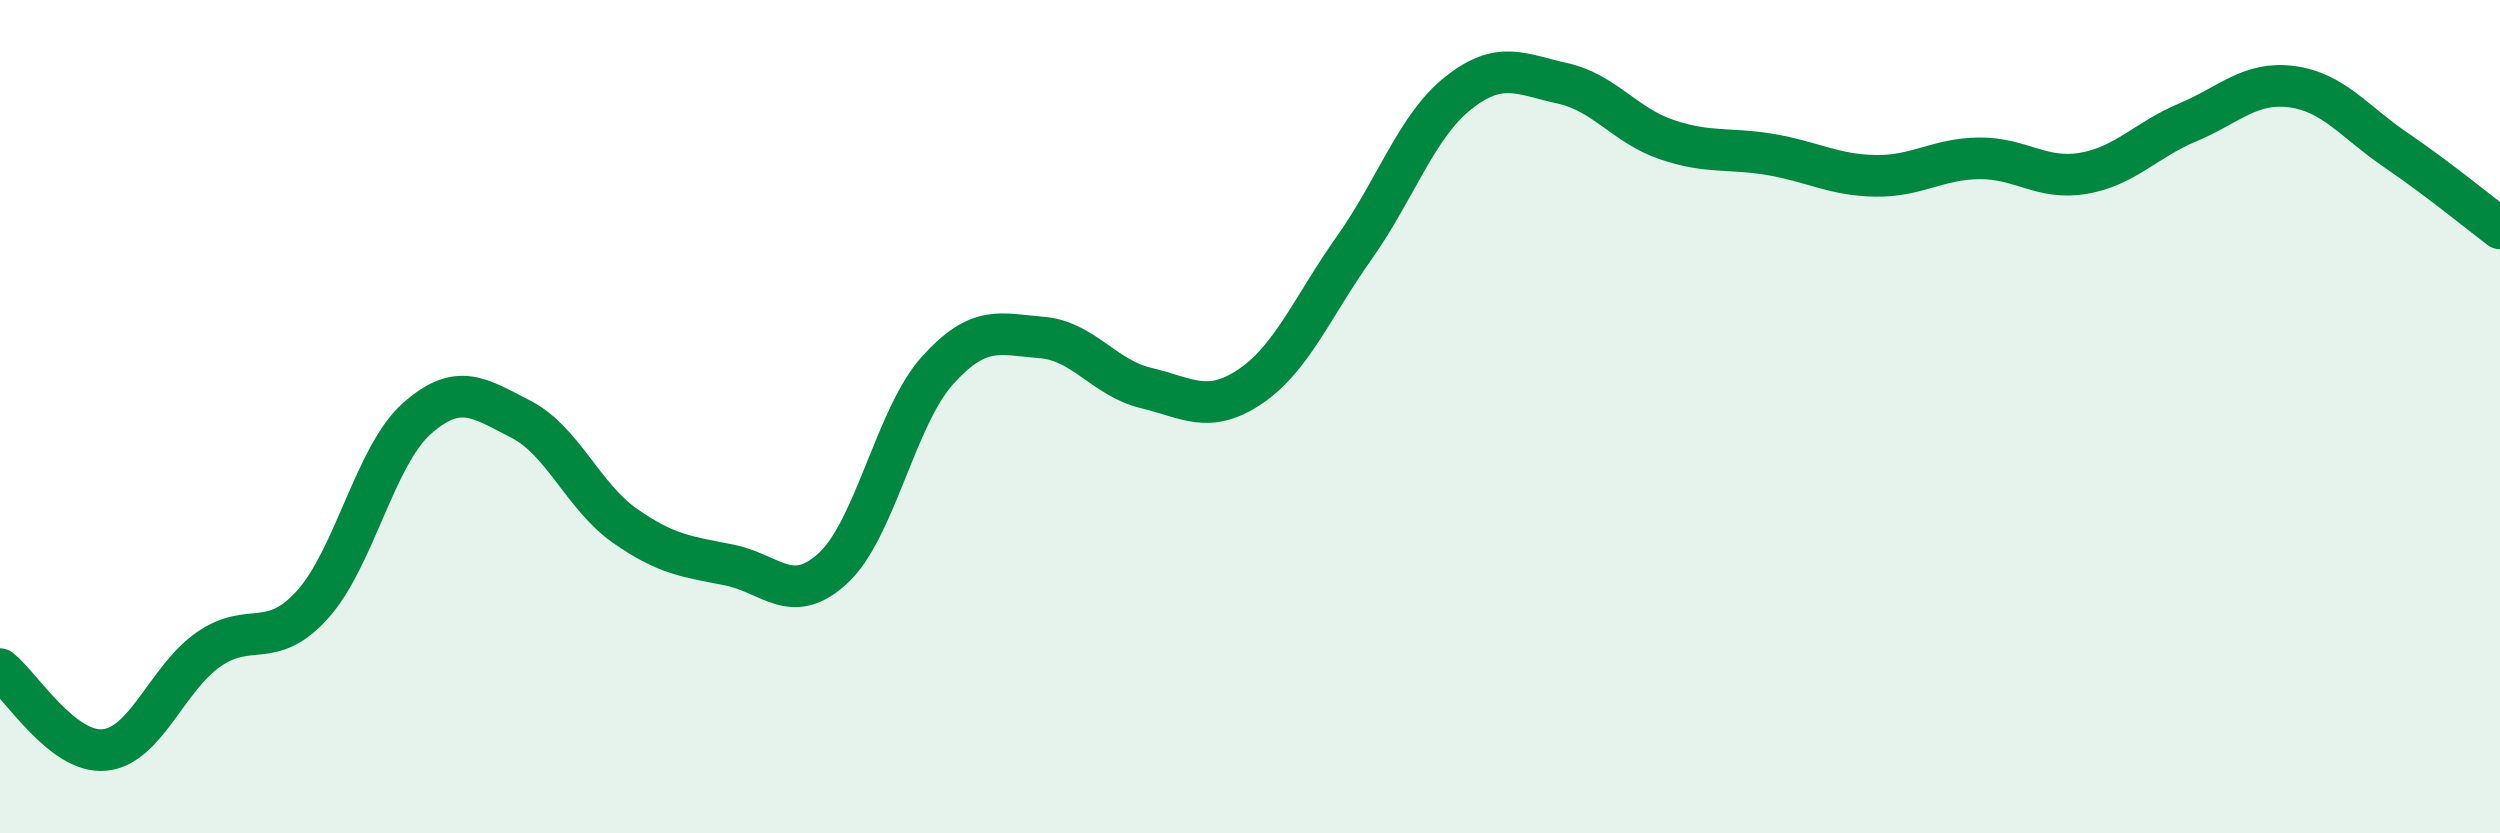
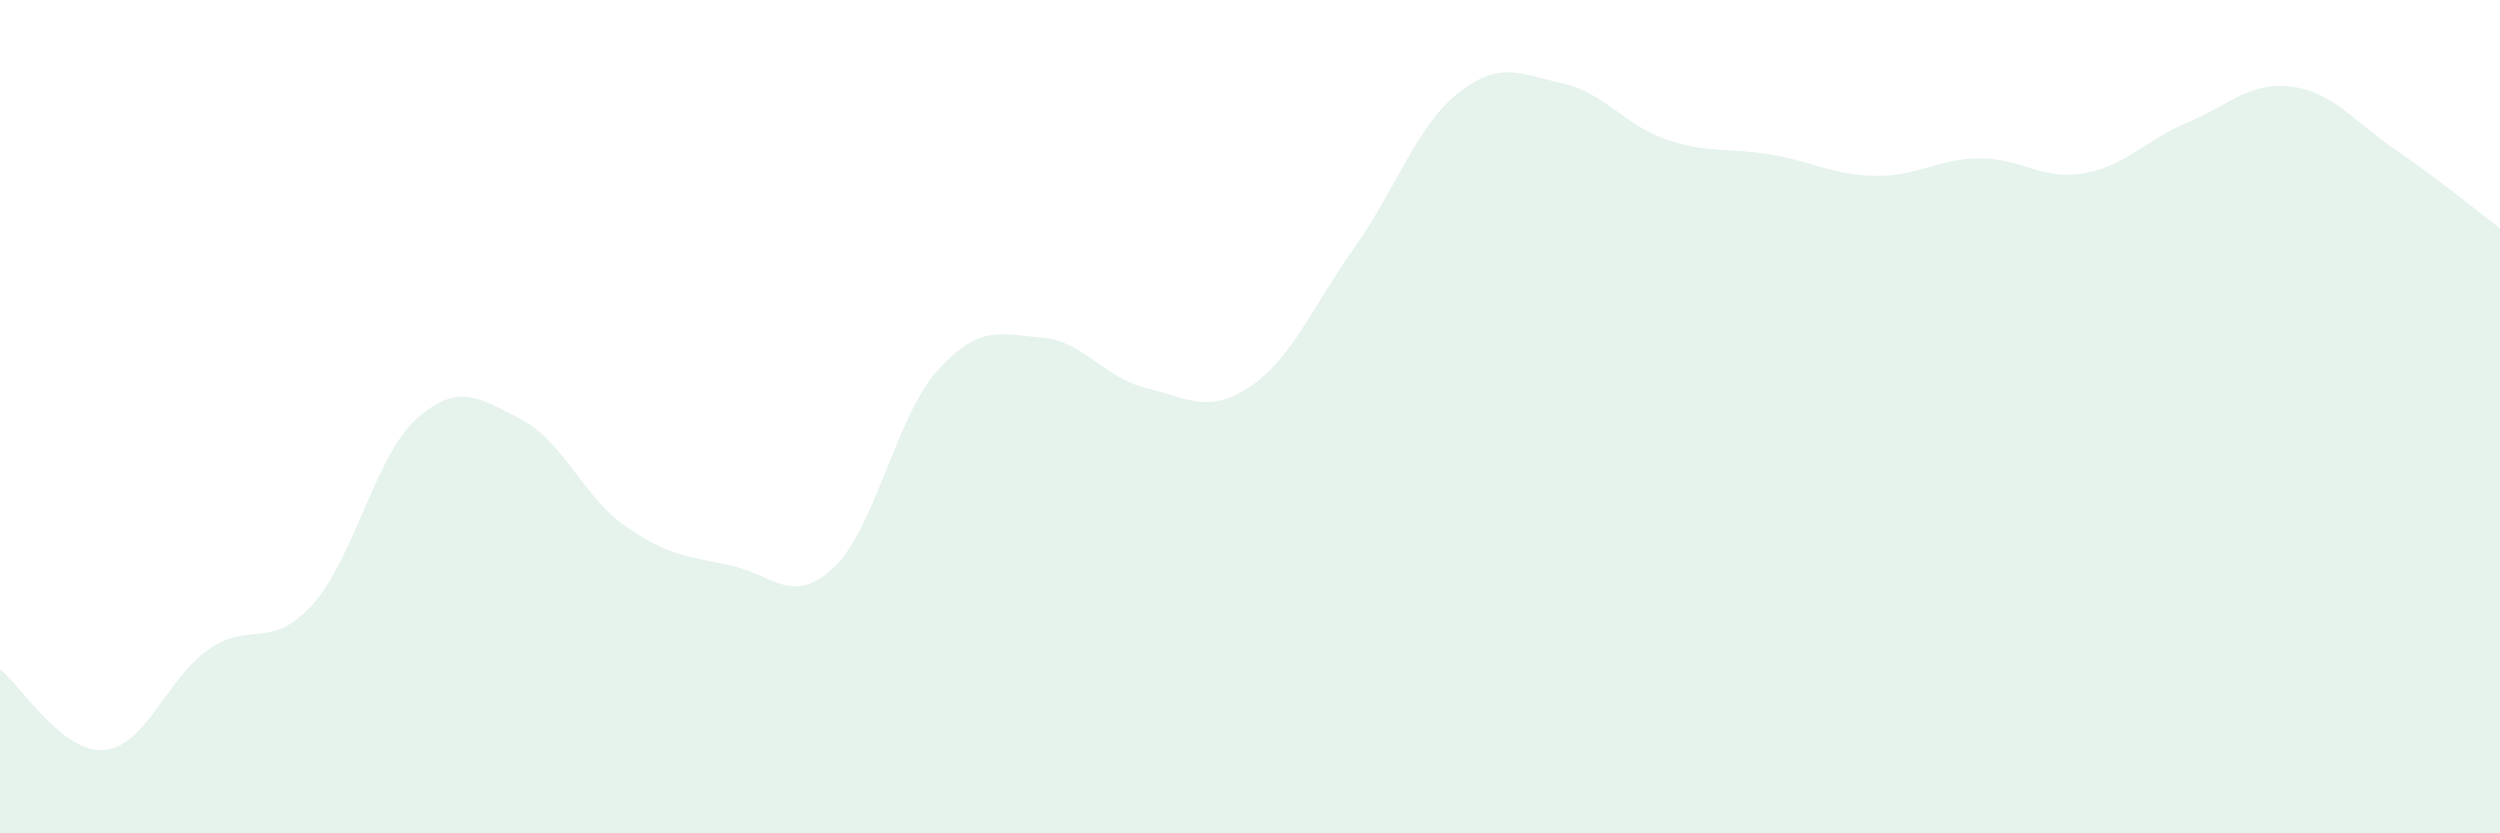
<svg xmlns="http://www.w3.org/2000/svg" width="60" height="20" viewBox="0 0 60 20">
  <path d="M 0,16.06 C 0.5,16.45 1.5,18.09 2.5,18 C 3.5,17.91 4,16.29 5,15.59 C 6,14.89 6.5,15.62 7.5,14.51 C 8.5,13.4 9,10.94 10,10.05 C 11,9.16 11.5,9.55 12.5,10.06 C 13.5,10.57 14,11.92 15,12.62 C 16,13.32 16.5,13.36 17.5,13.56 C 18.5,13.76 19,14.56 20,13.63 C 21,12.7 21.5,10 22.5,8.89 C 23.5,7.78 24,8.02 25,8.1 C 26,8.18 26.5,9.07 27.5,9.31 C 28.5,9.55 29,9.95 30,9.28 C 31,8.61 31.5,7.36 32.5,5.95 C 33.5,4.54 34,3.02 35,2.23 C 36,1.44 36.5,1.78 37.5,2 C 38.5,2.22 39,3.01 40,3.35 C 41,3.69 41.5,3.54 42.5,3.71 C 43.5,3.88 44,4.2 45,4.22 C 46,4.24 46.5,3.81 47.5,3.8 C 48.5,3.79 49,4.33 50,4.16 C 51,3.99 51.5,3.36 52.5,2.94 C 53.5,2.52 54,1.95 55,2.08 C 56,2.21 56.5,2.92 57.5,3.6 C 58.5,4.28 59.5,5.1 60,5.48L60 20L0 20Z" fill="#008740" opacity="0.1" stroke-linecap="round" stroke-linejoin="round" />
-   <path d="M 0,16.06 C 0.5,16.45 1.5,18.09 2.5,18 C 3.5,17.91 4,16.29 5,15.59 C 6,14.89 6.5,15.62 7.5,14.51 C 8.5,13.4 9,10.94 10,10.05 C 11,9.16 11.5,9.55 12.5,10.06 C 13.5,10.57 14,11.92 15,12.62 C 16,13.32 16.5,13.36 17.5,13.56 C 18.5,13.76 19,14.56 20,13.63 C 21,12.7 21.5,10 22.5,8.89 C 23.5,7.78 24,8.02 25,8.1 C 26,8.18 26.5,9.07 27.5,9.31 C 28.5,9.55 29,9.95 30,9.28 C 31,8.61 31.5,7.36 32.5,5.95 C 33.5,4.54 34,3.02 35,2.23 C 36,1.44 36.5,1.78 37.5,2 C 38.5,2.22 39,3.01 40,3.35 C 41,3.69 41.5,3.54 42.5,3.71 C 43.5,3.88 44,4.2 45,4.22 C 46,4.24 46.5,3.81 47.5,3.8 C 48.5,3.79 49,4.33 50,4.16 C 51,3.99 51.5,3.36 52.5,2.94 C 53.5,2.52 54,1.95 55,2.08 C 56,2.21 56.5,2.92 57.5,3.6 C 58.5,4.28 59.5,5.1 60,5.48" stroke="#008740" stroke-width="1" fill="none" stroke-linecap="round" stroke-linejoin="round" />
</svg>